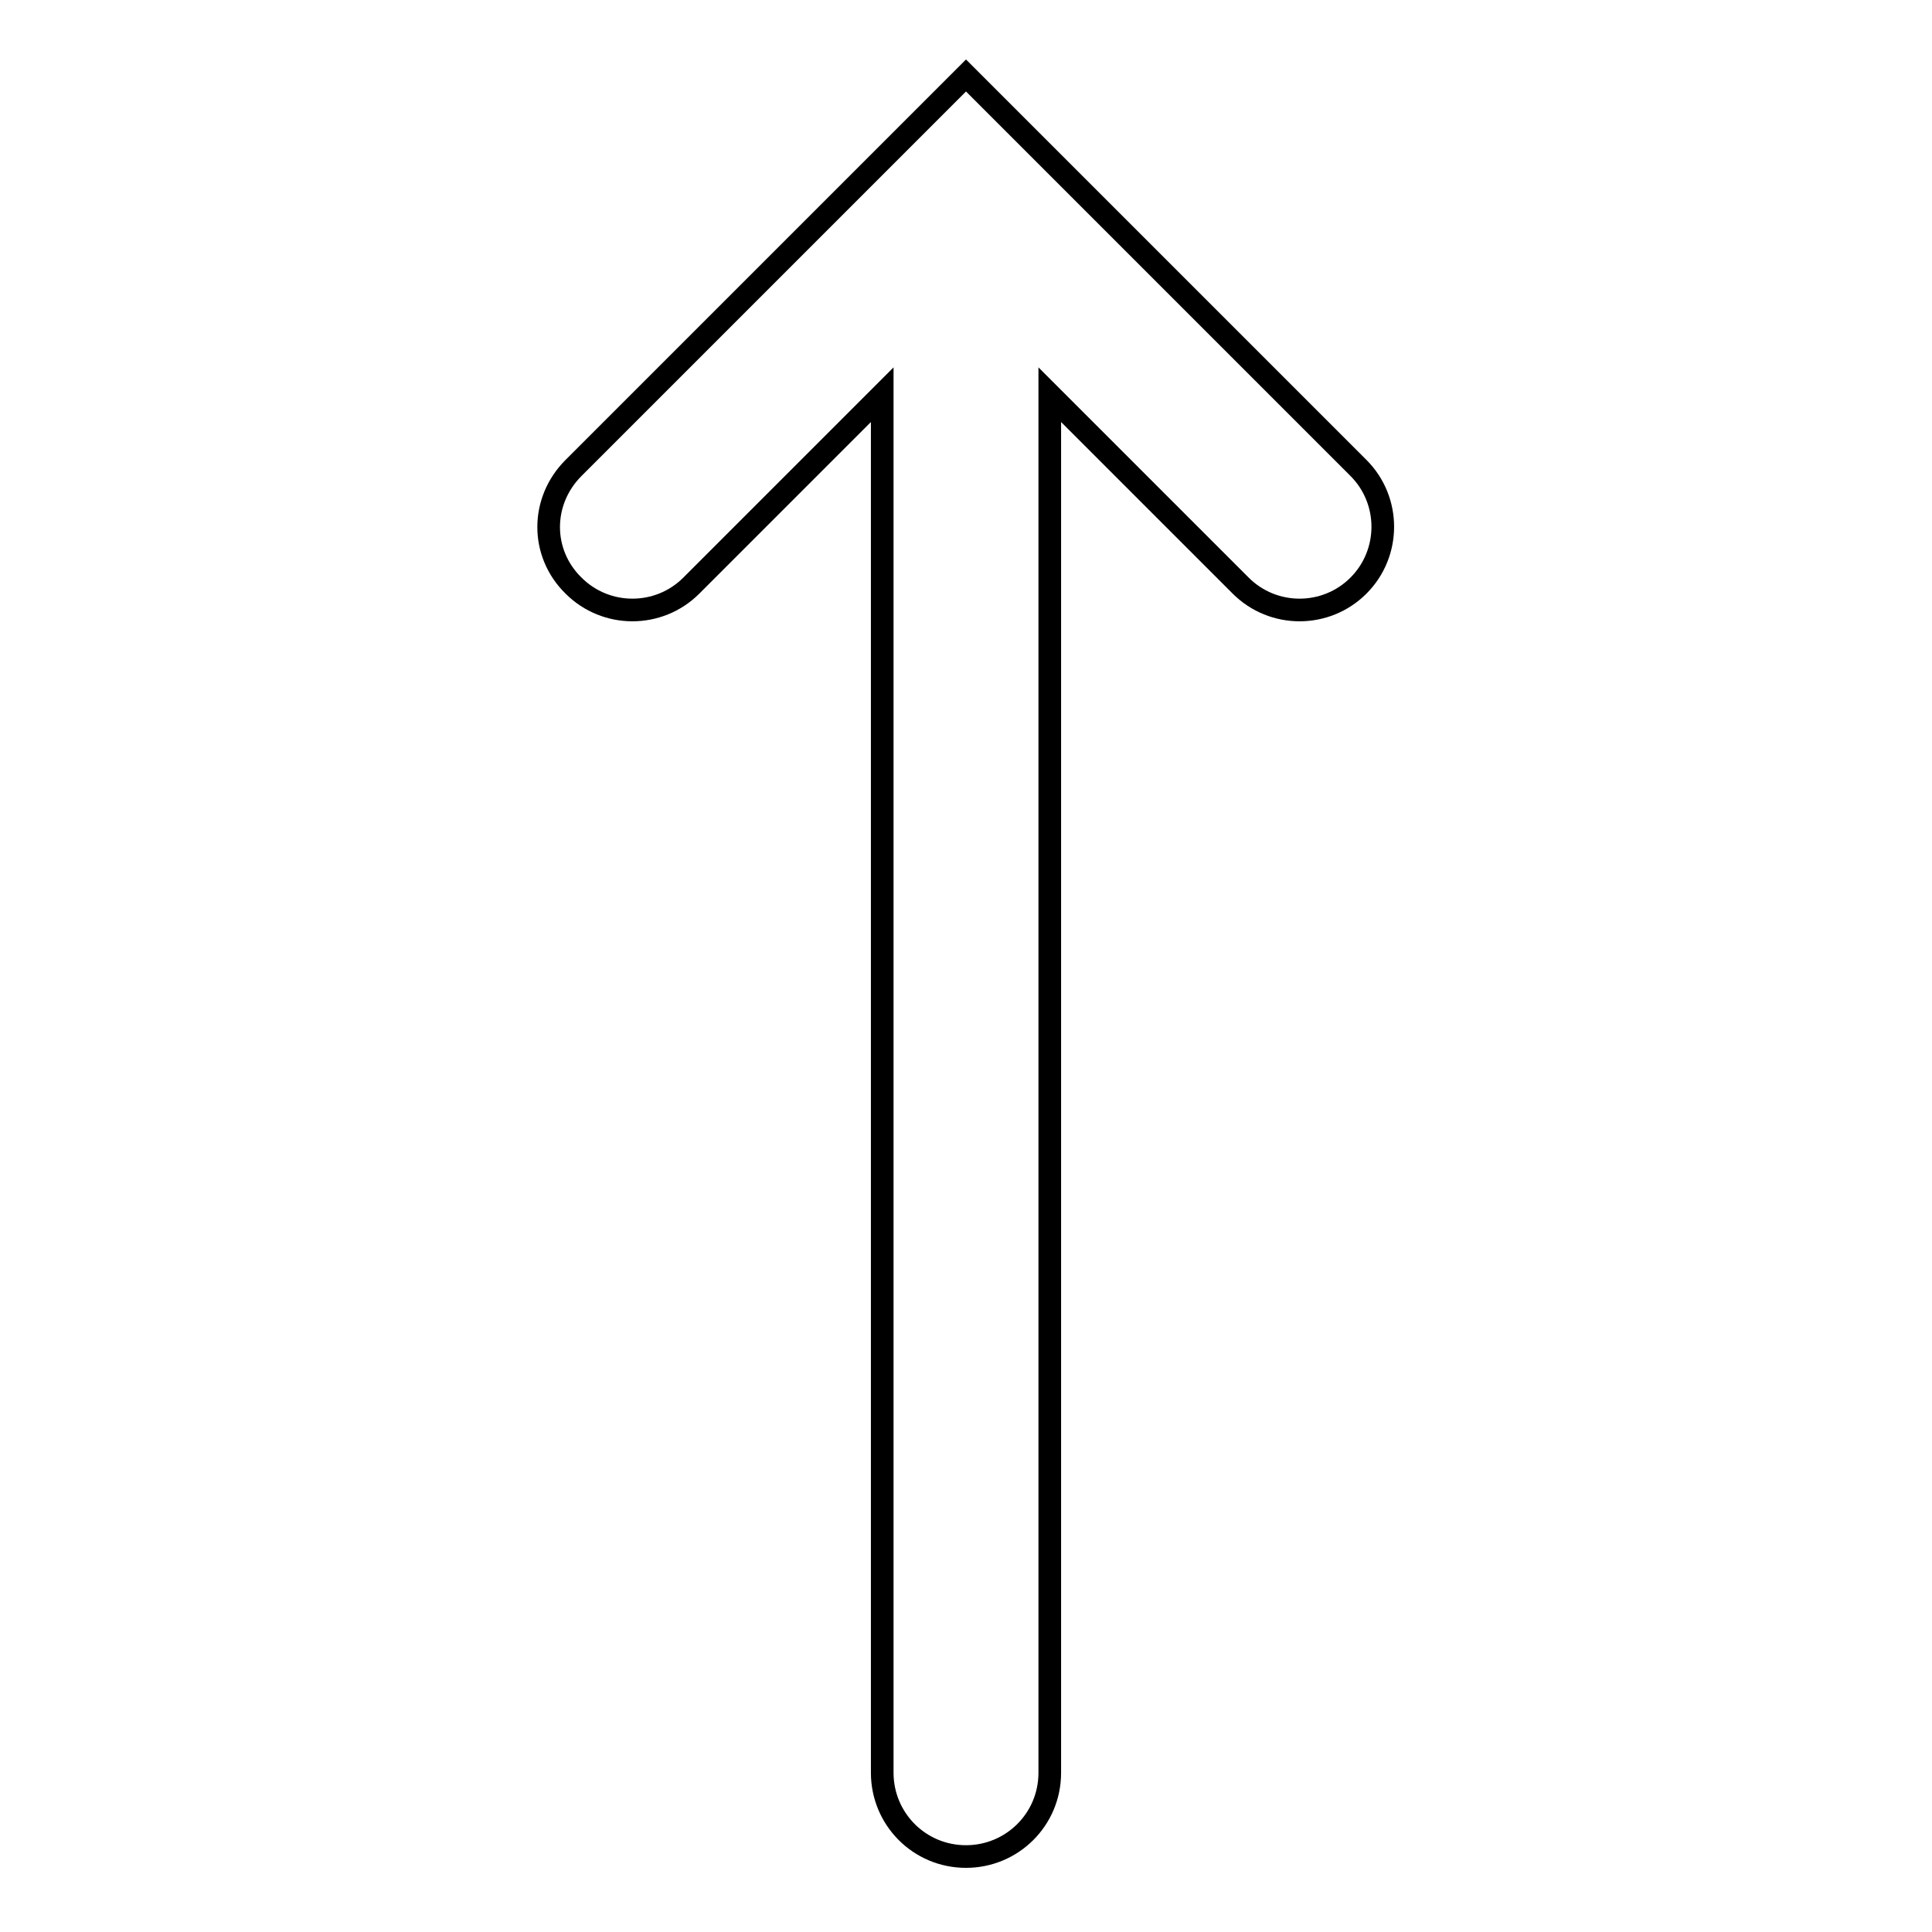
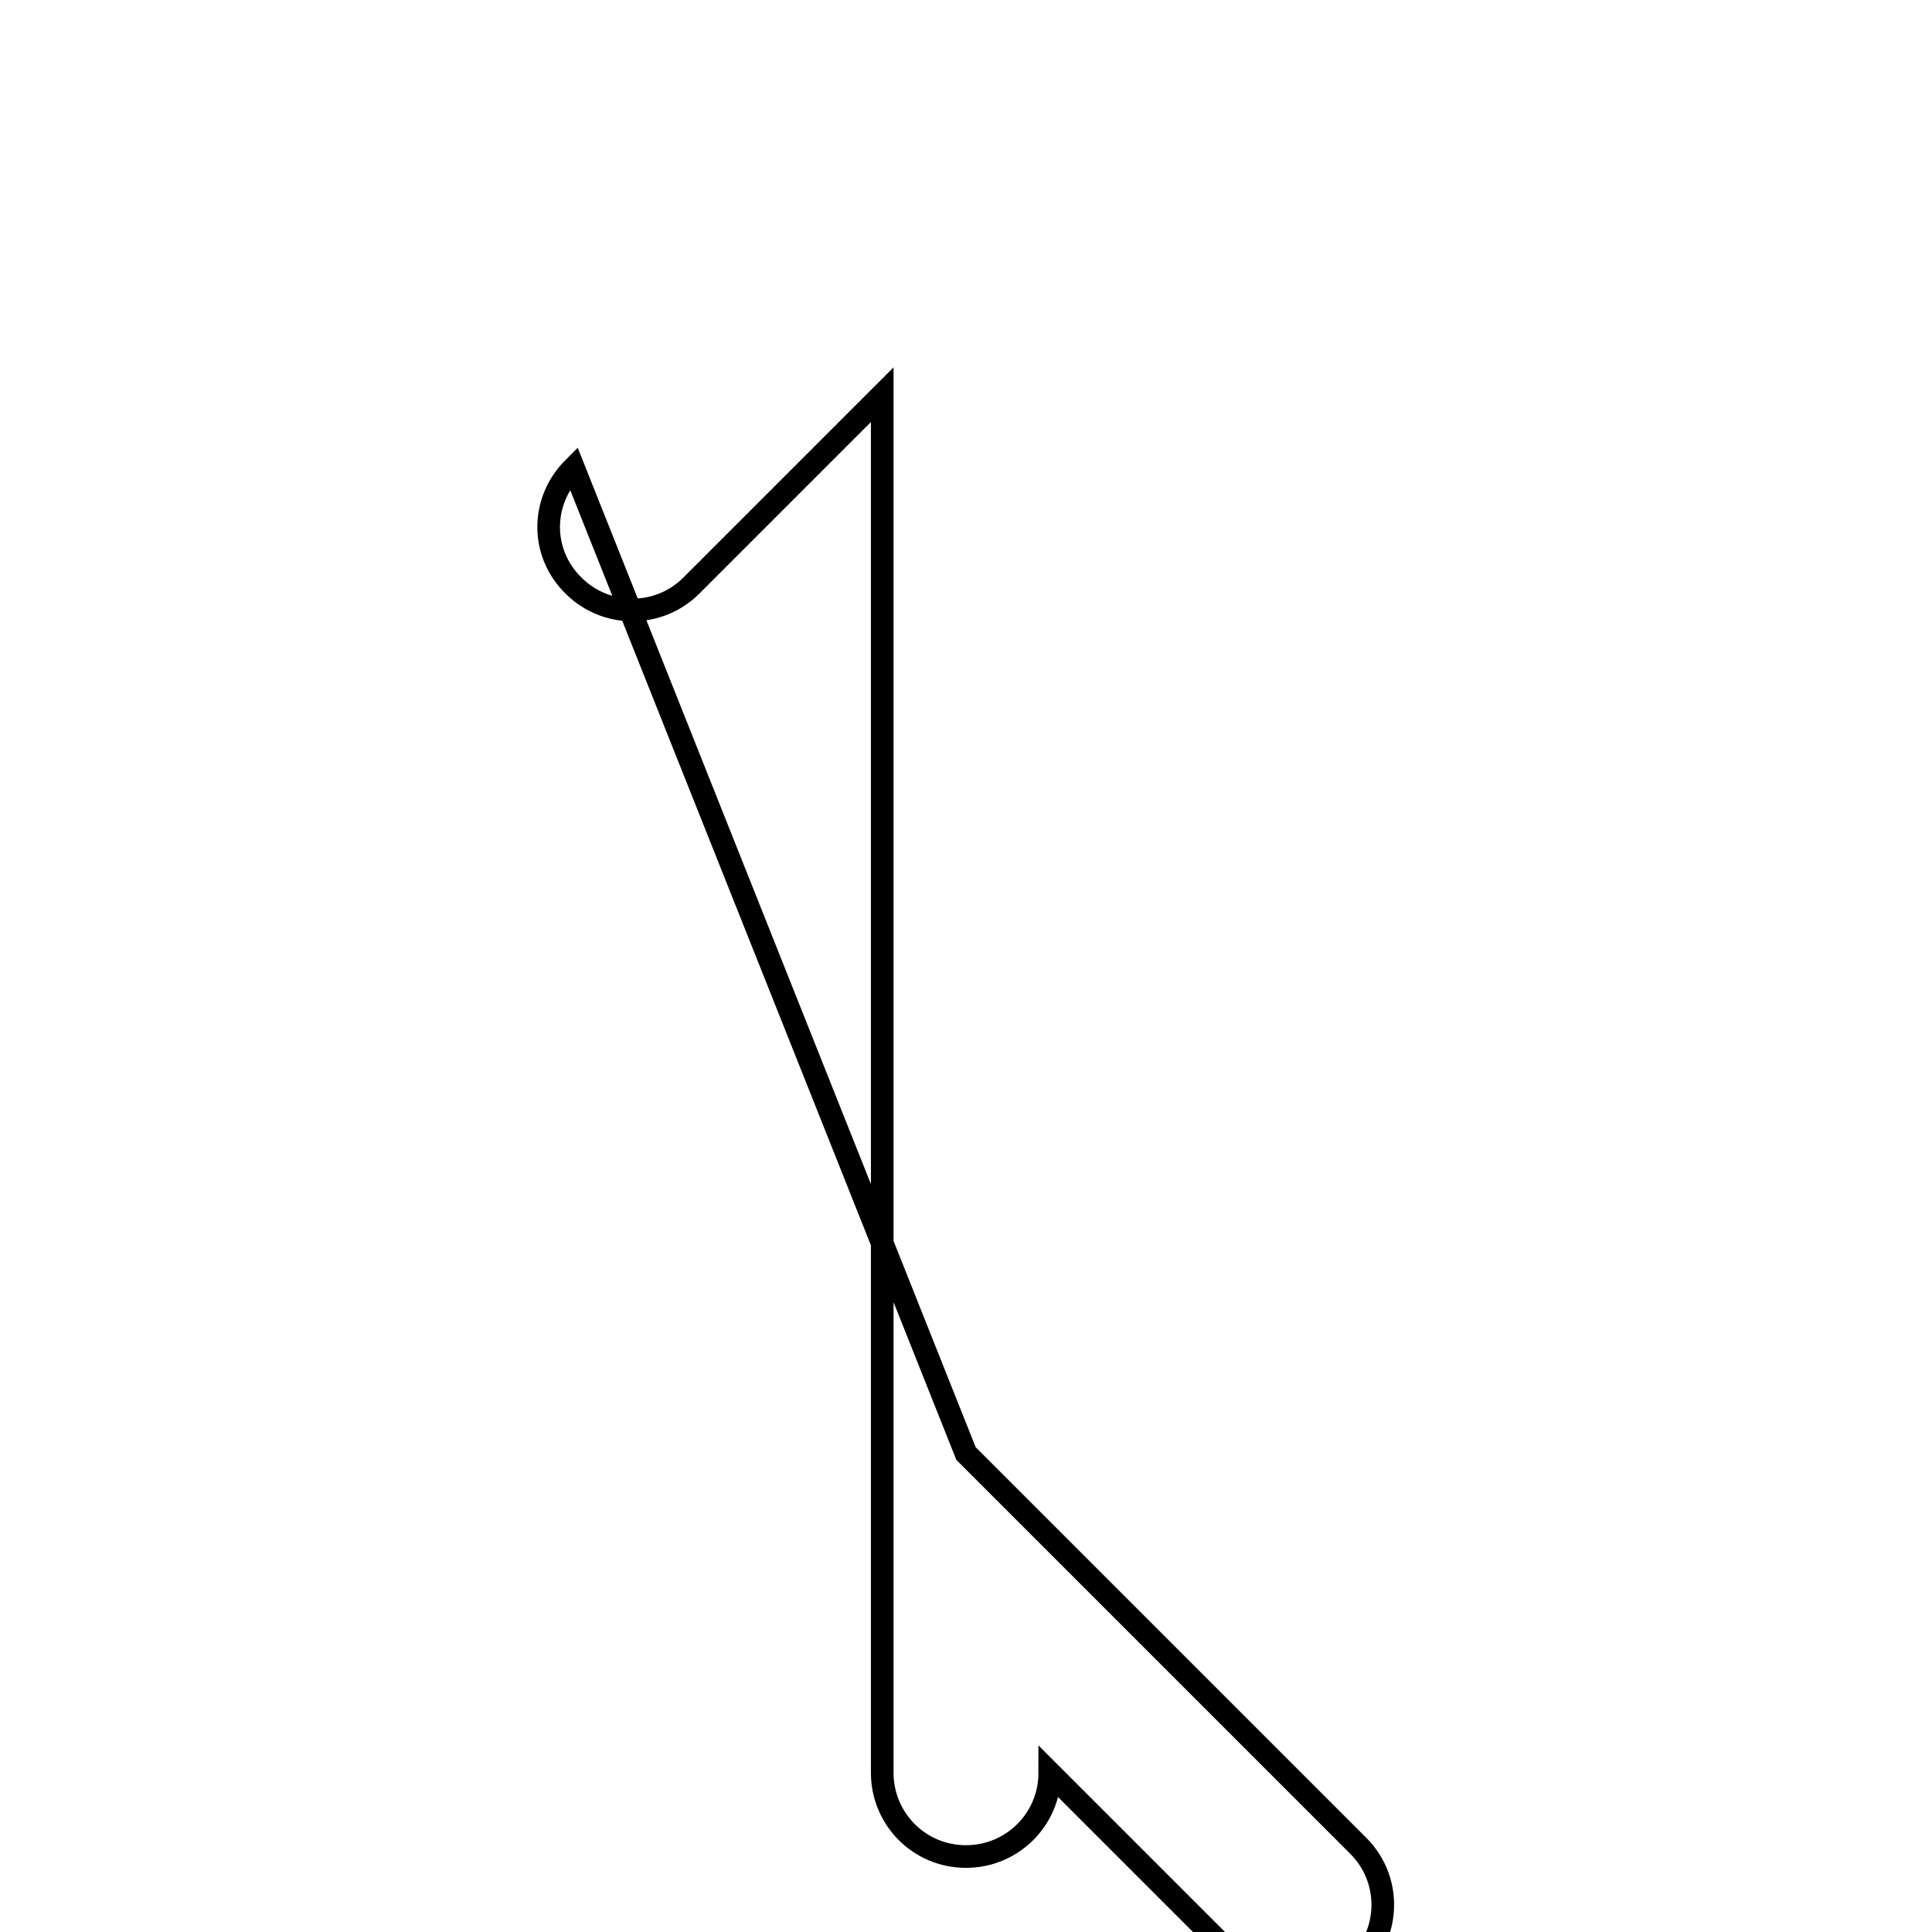
<svg xmlns="http://www.w3.org/2000/svg" version="1.1" x="0px" y="0px" viewBox="0 0 256 256" enable-background="new 0 0 256 256" xml:space="preserve">
  <g>
    <g>
-       <path stroke-width="3" fill-opacity="0" stroke="#000000" d="M76,77.6c4.3,4.3,11.3,4.3,15.6,0l25.3-25.3v182.6c0,6.1,4.9,11.1,11.1,11.1c6.1,0,11.1-4.9,11.1-11.1V52.3l25.3,25.3c4.3,4.3,11.3,4.3,15.6,0c4.3-4.3,4.3-11.3,0-15.6l-52-52L76,62C71.6,66.4,71.6,73.3,76,77.6L76,77.6L76,77.6z" />
+       <path stroke-width="3" fill-opacity="0" stroke="#000000" d="M76,77.6c4.3,4.3,11.3,4.3,15.6,0l25.3-25.3v182.6c0,6.1,4.9,11.1,11.1,11.1c6.1,0,11.1-4.9,11.1-11.1l25.3,25.3c4.3,4.3,11.3,4.3,15.6,0c4.3-4.3,4.3-11.3,0-15.6l-52-52L76,62C71.6,66.4,71.6,73.3,76,77.6L76,77.6L76,77.6z" />
    </g>
  </g>
</svg>